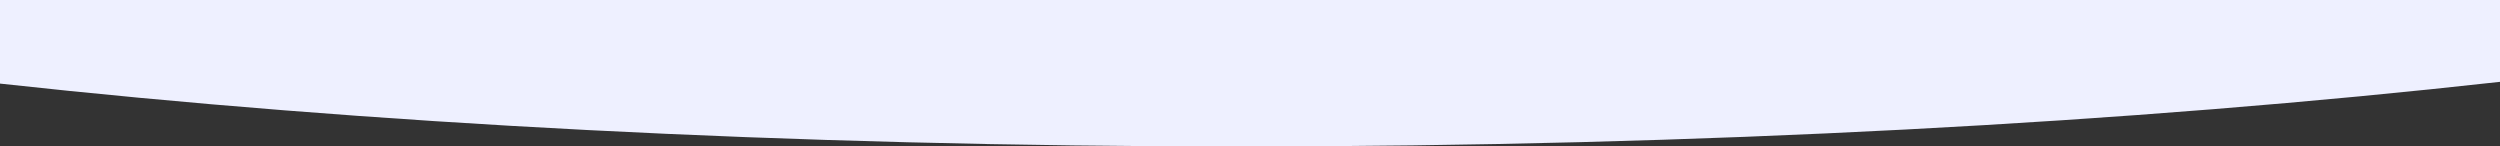
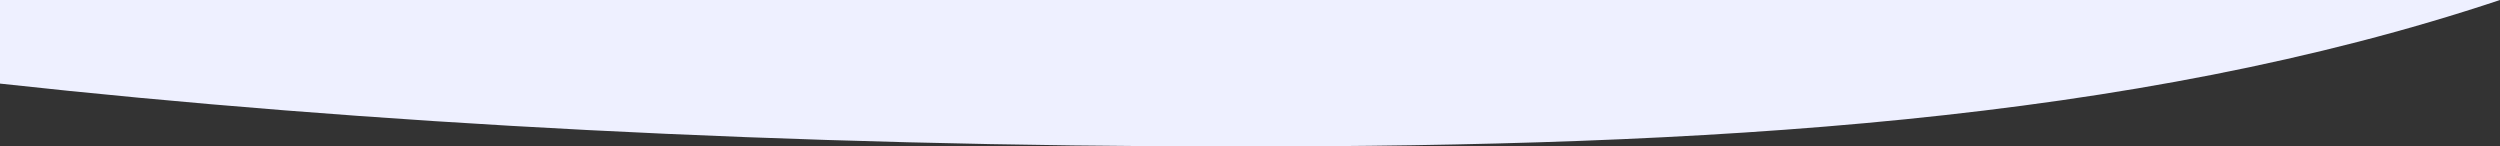
<svg xmlns="http://www.w3.org/2000/svg" version="1.1" id="Layer_1" x="0px" y="0px" viewBox="0 0 1280 75" style="enable-background:new 0 0 1280 75;" xml:space="preserve">
  <rect x="0" y="0" width="1280" height="75" fill="#333333" stroke="none" />
  <style type="text/css">
	.st0{fill:#EEF0FF;}
</style>
-   <path class="st0" d="M635.7,75C403.9,75,186.7,63.3,0,42.8L0,0l1280,0v41.9C1091.4,62.9,871.1,75,635.7,75z" />
+   <path class="st0" d="M635.7,75C403.9,75,186.7,63.3,0,42.8L0,0l1280,0C1091.4,62.9,871.1,75,635.7,75z" />
</svg>